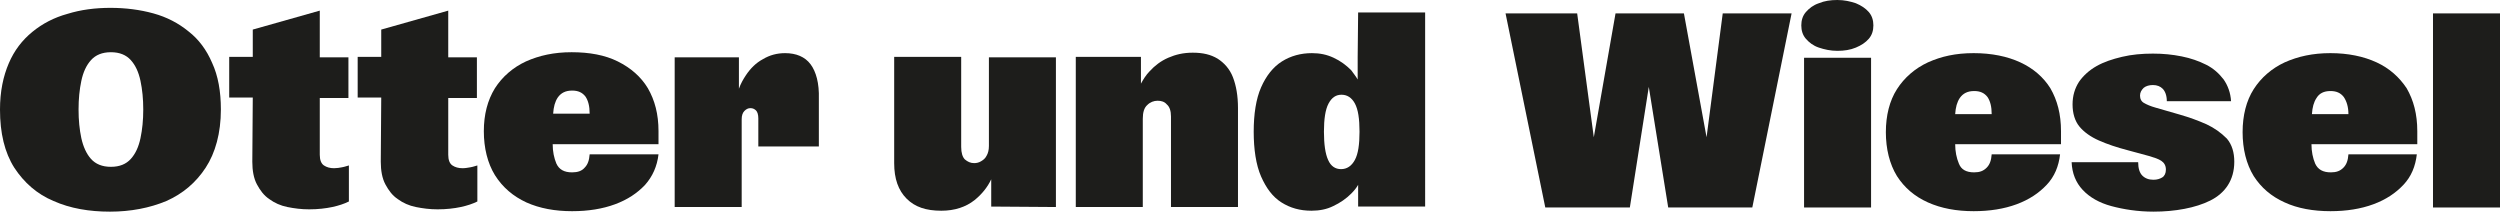
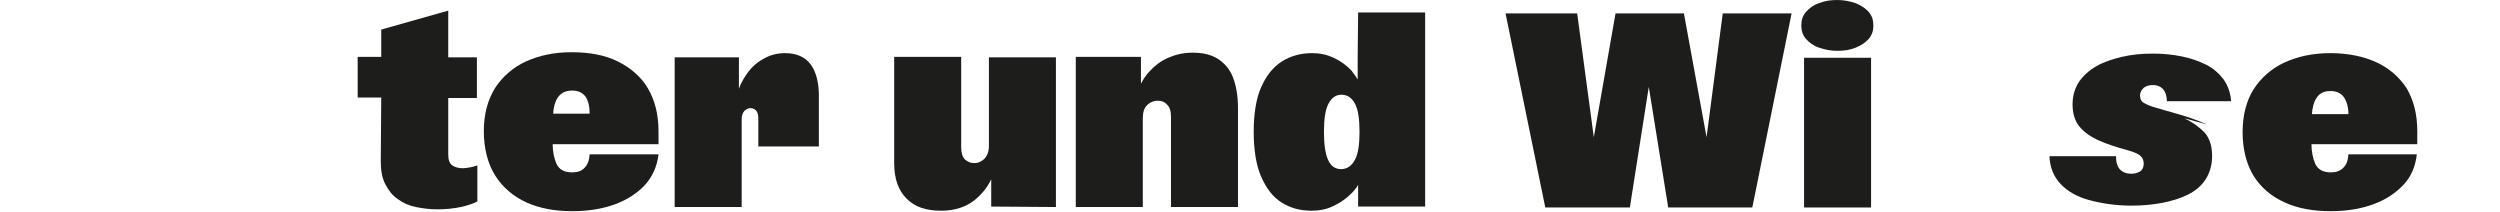
<svg xmlns="http://www.w3.org/2000/svg" id="Ebene_1" viewBox="0 0 541 45.8">
  <g>
-     <path d="m47.8,23.7c0-3.9-.6-7.3-1.9-10.1-1.2-2.8-2.9-5.1-5.1-6.8-2.2-1.8-4.7-3.1-7.6-3.9s-6-1.2-9.3-1.2-6.4.4-9.3,1.3c-2.9.8-5.4,2.1-7.6,3.9-2.2,1.8-3.9,4-5.1,6.8s-1.9,6.1-1.9,10c0,5.1,1,9.3,3.1,12.6,2.1,3.2,4.9,5.7,8.5,7.2,3.6,1.6,7.7,2.3,12.2,2.3s8.6-.8,12.2-2.3c3.6-1.6,6.4-4,8.5-7.2s3.3-7.5,3.3-12.6h0Zm-17.4,6.2c-.4,1.9-1.1,3.4-2.1,4.5s-2.4,1.7-4.3,1.7-3.3-.6-4.3-1.7c-1-1.1-1.7-2.7-2.1-4.5-.4-1.9-.6-3.9-.6-6.2s.2-4.3.6-6.2c.4-1.9,1.1-3.4,2.1-4.5s2.4-1.7,4.3-1.7,3.3.6,4.3,1.7,1.7,2.6,2.1,4.5.6,3.9.6,6.2-.2,4.3-.6,6.2Z" style="fill:#1d1d1b;" />
-     <path d="m54.6,35c0,1.9.3,3.6,1,4.9.7,1.3,1.5,2.4,2.7,3.2,1.1.8,2.4,1.4,3.9,1.7s3,.5,4.7.5c1.9,0,3.6-.2,5-.5s2.6-.7,3.6-1.2v-7.8c-.4.1-.9.3-1.5.4-.5.1-1.1.2-1.7.2-.9,0-1.6-.2-2.2-.6s-.9-1.2-.9-2.3v-12.3h6.2v-8.8h-6.2V2.3l-14.5,4.1v5.9h-5.1v8.8h5.1l-.1,13.9h0Z" style="fill:#1d1d1b;" />
    <path d="m82.4,35c0,1.9.3,3.6,1,4.9.7,1.3,1.5,2.4,2.7,3.2,1.1.8,2.4,1.4,3.9,1.7s3,.5,4.7.5c1.9,0,3.6-.2,5-.5s2.6-.7,3.6-1.2v-7.8c-.4.1-.9.3-1.5.4s-1.1.2-1.7.2c-.9,0-1.6-.2-2.2-.6-.6-.4-.9-1.2-.9-2.3v-12.3h6.2v-8.8h-6.2V2.3l-14.5,4.1v5.9h-5.1v8.8h5.1l-.1,13.9h0Z" style="fill:#1d1d1b;" />
    <path d="m113.9,43.8c2.9,1.3,6.2,1.9,9.9,1.9,3.5,0,6.6-.5,9.3-1.5,2.7-1,4.8-2.4,6.5-4.2,1.6-1.8,2.6-4,2.9-6.6h-14.9c-.1,1.3-.4,2.2-1.1,2.9-.6.7-1.5,1-2.7,1-1.7,0-2.8-.6-3.4-1.9-.5-1.2-.8-2.6-.8-4.2h22.9v-2.8c0-3.7-.8-6.7-2.3-9.3-1.5-2.5-3.7-4.4-6.5-5.8s-6.2-2-10-2-7,.7-9.9,2c-2.8,1.3-5.1,3.3-6.7,5.8-1.6,2.6-2.4,5.7-2.4,9.3s.8,6.9,2.4,9.5c1.7,2.7,4,4.6,6.8,5.9h0Zm9.9-24.2c1.3,0,2.2.4,2.9,1.3.6.9.9,2.1.9,3.7h-7.9c.1-1.5.4-2.6,1-3.5.7-1,1.7-1.5,3.1-1.5h0Z" style="fill:#1d1d1b;" />
    <path d="m175.4,13.9c-1.2-1.6-3.1-2.4-5.5-2.4-1.7,0-3.3.4-4.8,1.3-1.5.8-2.7,2-3.7,3.5-.6.9-1.1,1.8-1.5,2.9v-6.8h-13.9v32.4h14.5v-19c0-.8.2-1.4.6-1.8s.8-.6,1.3-.6.9.2,1.2.5c.3.3.5.9.5,1.7v6.1h13.1v-10.3c.1-3.4-.6-5.9-1.8-7.5h0Z" style="fill:#1d1d1b;" />
  </g>
  <g>
    <path d="m228.5,44.8V12.4h-14.5v19.2c0,.9-.2,1.6-.5,2.1-.3.6-.7.9-1.2,1.2s-1,.4-1.5.4c-.8,0-1.4-.3-2-.8-.5-.5-.8-1.4-.8-2.7V12.3h-14.5v23c0,3.4.9,5.9,2.7,7.7,1.8,1.8,4.2,2.6,7.5,2.6,2.9,0,5.3-.8,7.2-2.3,1.6-1.3,2.8-2.8,3.6-4.5v5.9l14,.1h0Z" style="fill:#1d1d1b;" />
    <path d="m253.4,25.2v19.6h14.5v-21.4c0-2.7-.4-4.9-1.1-6.7s-1.9-3.1-3.3-4c-1.5-.9-3.2-1.3-5.4-1.3-2,0-3.7.4-5.3,1.1-1.6.7-2.9,1.7-4,2.9-.8.8-1.4,1.8-1.9,2.7v-5.8h-14.1v32.5h14.5v-19.1c0-1.4.3-2.4,1-3,.6-.6,1.4-.9,2.2-.9s1.5.2,2,.8c.6.5.9,1.4.9,2.6h0Z" style="fill:#1d1d1b;" />
    <path d="m293.8,12.4v4.8c-.4-.7-.9-1.3-1.4-2-1.1-1.1-2.3-2-3.8-2.7s-3-1-4.7-1c-2.4,0-4.6.6-6.5,1.8-1.9,1.2-3.4,3.1-4.5,5.6s-1.6,5.8-1.6,9.6.5,7.2,1.6,9.7,2.5,4.4,4.4,5.6,4,1.8,6.5,1.8c1.7,0,3.3-.3,4.7-1,1.5-.7,2.8-1.6,3.9-2.7.6-.6,1.1-1.2,1.5-1.9v4.7h14.5V2.7h-14.5l-.1,9.7h0Zm-3.6,24.2c-1.2,0-2.2-.6-2.8-2-.6-1.3-.9-3.4-.9-6.1s.3-4.8,1-6.1c.7-1.3,1.6-1.9,2.8-1.9s2.2.6,2.9,1.9,1,3.3,1,6.1-.3,4.8-1,6.1-1.7,2-3,2Z" style="fill:#1d1d1b;" />
  </g>
  <g>
    <path d="m401.6.7c-1.2-.4-2.5-.7-4-.7s-2.8.2-4,.7c-1.2.4-2.1,1.1-2.8,1.9s-1,1.8-1,2.9.3,2.1,1,2.9,1.6,1.5,2.8,1.9,2.5.7,4,.7,2.8-.2,4-.7,2.1-1.1,2.8-1.9,1-1.8,1-2.9-.3-2.1-1-2.9-1.6-1.4-2.8-1.9Z" style="fill:#1d1d1b;" />
    <g>
      <polygon points="369.3 29.7 364.4 2.9 349.6 2.9 344.9 29.7 341.3 2.9 325.8 2.9 334.4 44.9 352.7 44.9 356.8 18.8 361 44.9 379.2 44.9 387.7 2.9 372.8 2.9 369.3 29.7" style="fill:#1d1d1b;" />
      <rect x="390.4" y="12.5" width="14.5" height="32.4" style="fill:#1d1d1b;" />
-       <path d="m437.2,13.5c-2.8-1.3-6.2-2-10.1-2s-7,.7-9.9,2c-2.8,1.3-5.1,3.3-6.7,5.8s-2.4,5.7-2.4,9.3.8,6.9,2.4,9.5c1.6,2.5,3.8,4.4,6.7,5.7s6.2,1.9,9.9,1.9c3.5,0,6.6-.5,9.3-1.5s4.8-2.4,6.5-4.2,2.6-4,2.9-6.6h-14.8c-.1,1.3-.4,2.2-1.1,2.9s-1.5,1-2.7,1c-1.7,0-2.8-.6-3.3-1.9-.5-1.2-.8-2.6-.8-4.2h22.9v-2.8c0-3.7-.8-6.7-2.3-9.3-1.5-2.4-3.7-4.3-6.5-5.6Zm-10,6.2c1.3,0,2.2.4,2.9,1.3.6.9.9,2.1.9,3.7h-7.9c.1-1.5.4-2.6,1-3.5.7-1,1.7-1.5,3.1-1.5h0Z" style="fill:#1d1d1b;" />
-       <path d="m477.5,26.9c-1.8-.8-3.7-1.5-5.8-2.1l-5.2-1.5c-1.1-.3-2-.7-2.5-1-.6-.3-.9-.9-.9-1.6s.3-1.2.8-1.7c.5-.4,1.2-.6,2-.6.9,0,1.6.3,2.1.8s.9,1.4.9,2.7h13.9c-.1-1.8-.7-3.4-1.6-4.7-1-1.3-2.2-2.4-3.8-3.2s-3.3-1.4-5.3-1.8-4-.6-6.2-.6c-2.4,0-4.6.2-6.7.7s-3.9,1.1-5.5,2-2.9,2.1-3.8,3.4c-.9,1.4-1.4,3-1.4,4.9s.5,3.6,1.5,4.8,2.4,2.2,4.2,3,3.9,1.5,6.2,2.1l4.8,1.3c1,.3,1.9.6,2.5,1s1,1,1,1.9c0,.8-.3,1.4-.8,1.7s-1.1.5-1.9.5c-1,0-1.8-.3-2.4-.9-.6-.6-.9-1.6-.9-2.9h-14.4c.1,2.4.9,4.4,2.4,6s3.6,2.8,6.2,3.5,5.7,1.2,9.1,1.2c2.4,0,4.6-.2,6.7-.6,2.1-.4,4-1,5.6-1.8s2.9-1.9,3.8-3.3c.9-1.4,1.4-3.1,1.4-5.1s-.5-3.7-1.6-5c-1.3-1.3-2.7-2.3-4.4-3.1h0Z" style="fill:#1d1d1b;" />
+       <path d="m477.5,26.9c-1.8-.8-3.7-1.5-5.8-2.1l-5.2-1.5c-1.1-.3-2-.7-2.5-1-.6-.3-.9-.9-.9-1.6s.3-1.2.8-1.7c.5-.4,1.2-.6,2-.6.9,0,1.6.3,2.1.8s.9,1.4.9,2.7h13.9c-.1-1.8-.7-3.4-1.6-4.7-1-1.3-2.2-2.4-3.8-3.2s-3.3-1.4-5.3-1.8-4-.6-6.2-.6c-2.4,0-4.6.2-6.7.7s-3.9,1.1-5.5,2-2.9,2.1-3.8,3.4c-.9,1.4-1.4,3-1.4,4.9s.5,3.6,1.5,4.8,2.4,2.2,4.2,3,3.9,1.5,6.2,2.1c1,.3,1.9.6,2.5,1s1,1,1,1.9c0,.8-.3,1.4-.8,1.7s-1.1.5-1.9.5c-1,0-1.8-.3-2.4-.9-.6-.6-.9-1.6-.9-2.9h-14.4c.1,2.4.9,4.4,2.4,6s3.6,2.8,6.2,3.5,5.7,1.2,9.1,1.2c2.4,0,4.6-.2,6.7-.6,2.1-.4,4-1,5.6-1.8s2.9-1.9,3.8-3.3c.9-1.4,1.4-3.1,1.4-5.1s-.5-3.7-1.6-5c-1.3-1.3-2.7-2.3-4.4-3.1h0Z" style="fill:#1d1d1b;" />
      <path d="m514.3,13.5c-2.8-1.3-6.2-2-10-2s-7,.7-9.9,2c-2.8,1.3-5.1,3.3-6.7,5.8s-2.4,5.7-2.4,9.3.8,6.9,2.4,9.5c1.6,2.5,3.8,4.4,6.7,5.7,2.8,1.3,6.2,1.9,9.9,1.9,3.5,0,6.6-.5,9.3-1.5s4.8-2.4,6.5-4.2,2.6-4,2.9-6.6h-14.8c-.1,1.3-.4,2.2-1.1,2.9s-1.5,1-2.7,1c-1.7,0-2.8-.6-3.4-1.9-.5-1.2-.8-2.6-.8-4.2h22.9v-2.8c0-3.7-.8-6.7-2.3-9.3-1.6-2.4-3.7-4.3-6.5-5.6h0Zm-10,6.2c1.3,0,2.2.4,2.9,1.3.6.9,1,2.1,1,3.7h-7.9c.1-1.5.4-2.6,1-3.5.6-1,1.6-1.5,3-1.5h0Z" style="fill:#1d1d1b;" />
-       <rect x="526.5" y="2.9" width="14.5" height="42" style="fill:#1d1d1b;" />
    </g>
  </g>
</svg>